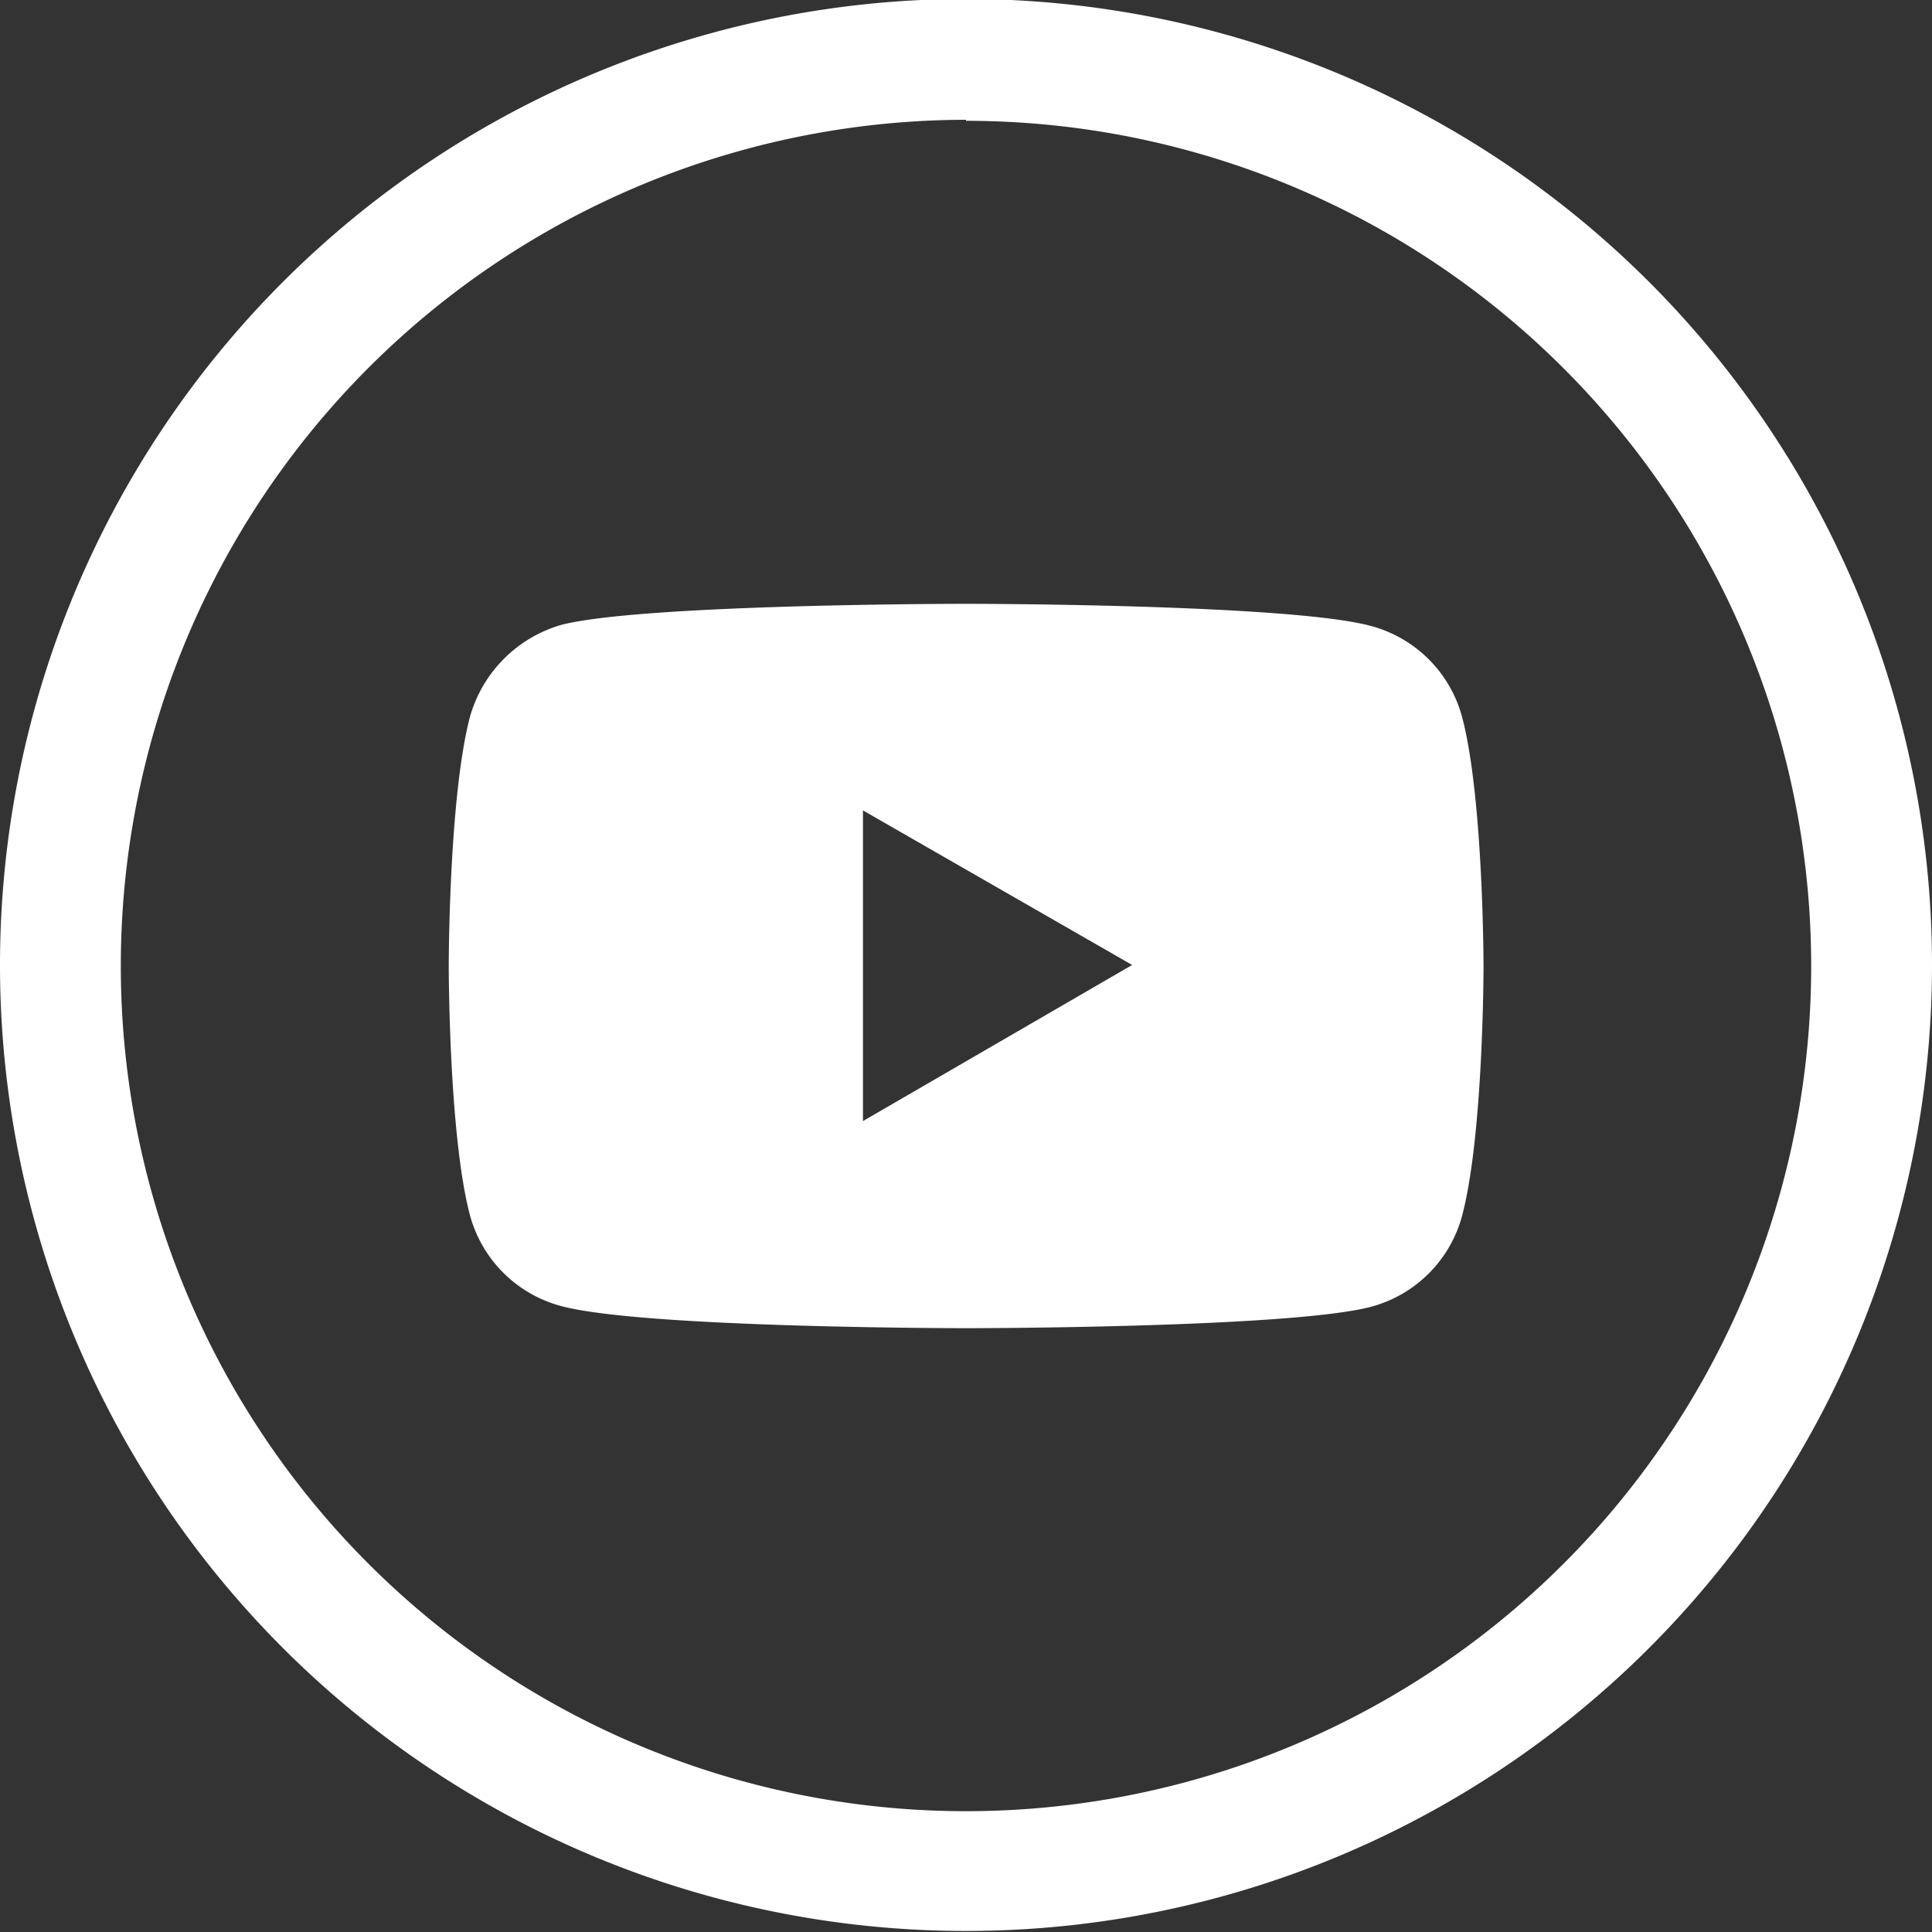
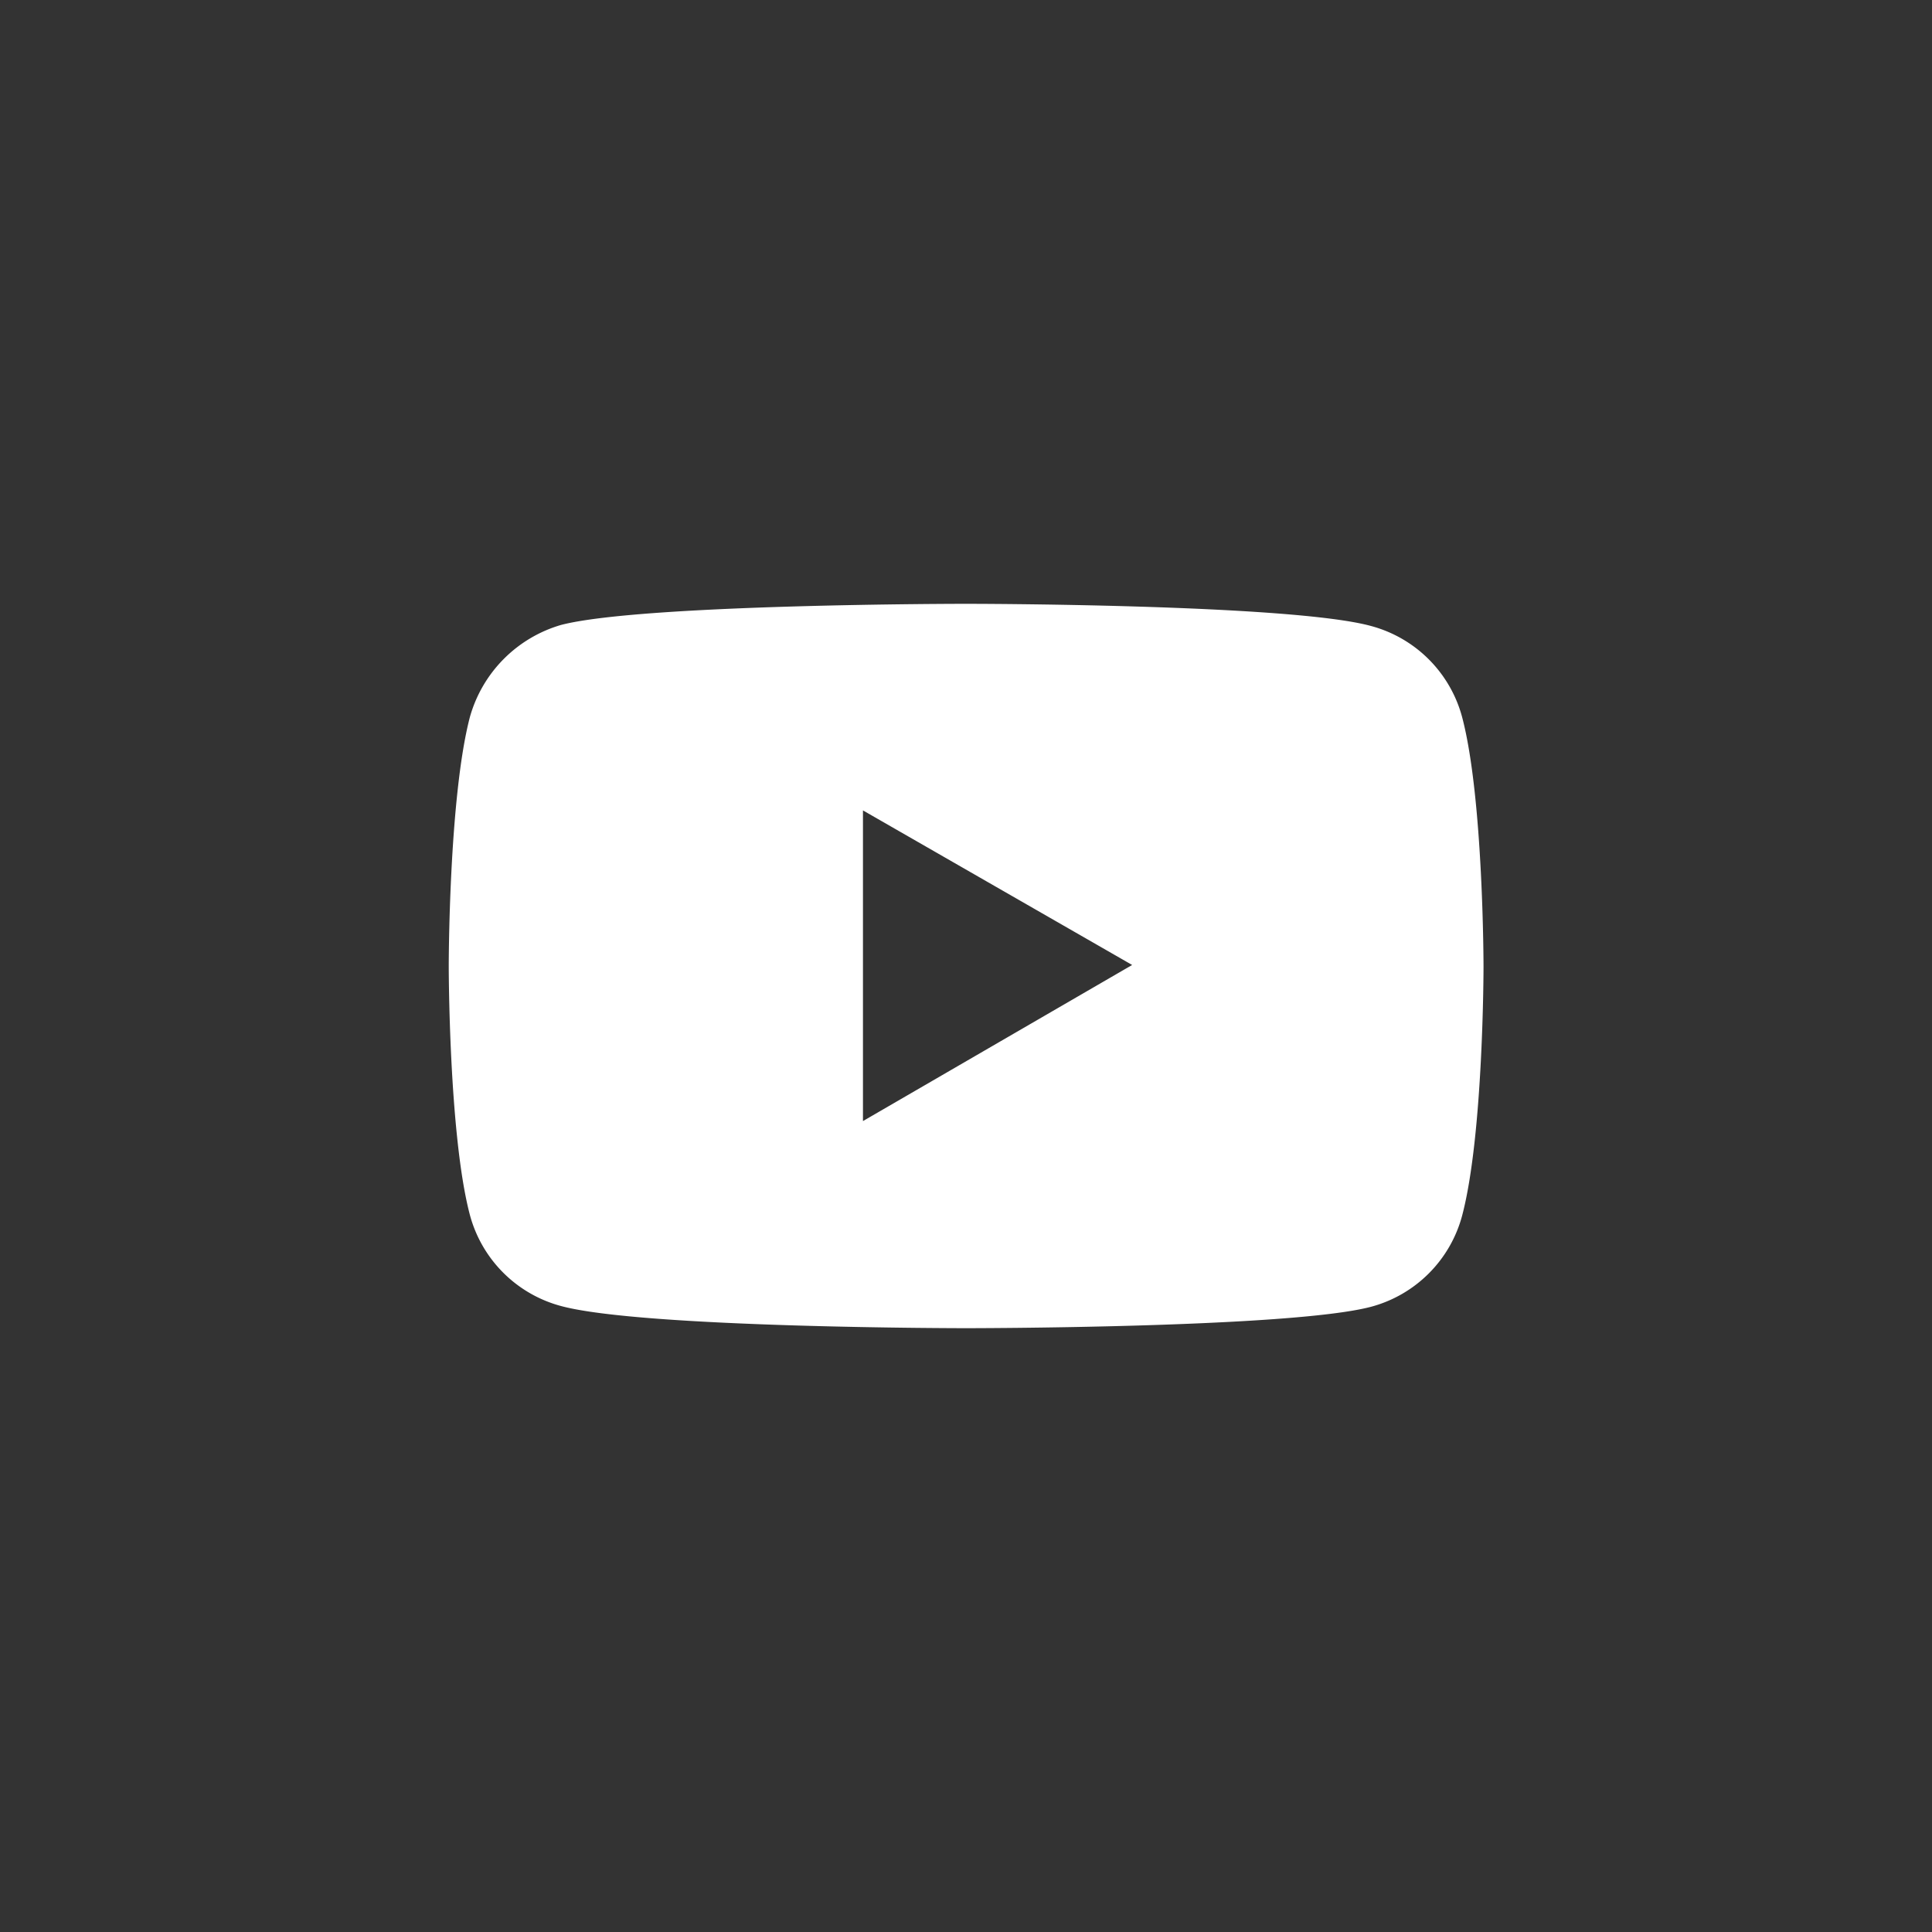
<svg xmlns="http://www.w3.org/2000/svg" id="レイヤー_1" data-name="レイヤー 1" viewBox="0 0 75 75">
  <rect x="0" y="0" width="75" height="75" fill="#333333" stroke="none" />
  <defs>
    <style>.cls-1{fill:#fff;}</style>
  </defs>
  <path class="cls-1" d="M440.49,288.38a5,5,0,0,0-3.54-3.54c-3.15-.86-15.72-.86-15.72-.86s-12.57,0-15.72.82a5.18,5.18,0,0,0-3.54,3.58c-.82,3.14-.82,9.66-.82,9.66s0,6.55.82,9.66a5,5,0,0,0,3.54,3.54c3.18.86,15.72.86,15.72.86s12.57,0,15.72-.83a5,5,0,0,0,3.54-3.54c.83-3.14.83-9.66.83-9.66s0-6.55-.83-9.69Zm-23.26,15.68V292l10.45,6Zm0,0" transform="translate(-383.73 -260.54)" />
-   <path class="cls-1" d="M421.23,265.23A32.81,32.81,0,1,1,388.42,298a32.85,32.85,0,0,1,32.81-32.81m0-4.69a37.5,37.5,0,1,0,37.5,37.5,37.5,37.5,0,0,0-37.5-37.5Z" transform="translate(-383.73 -260.54)" />
</svg>